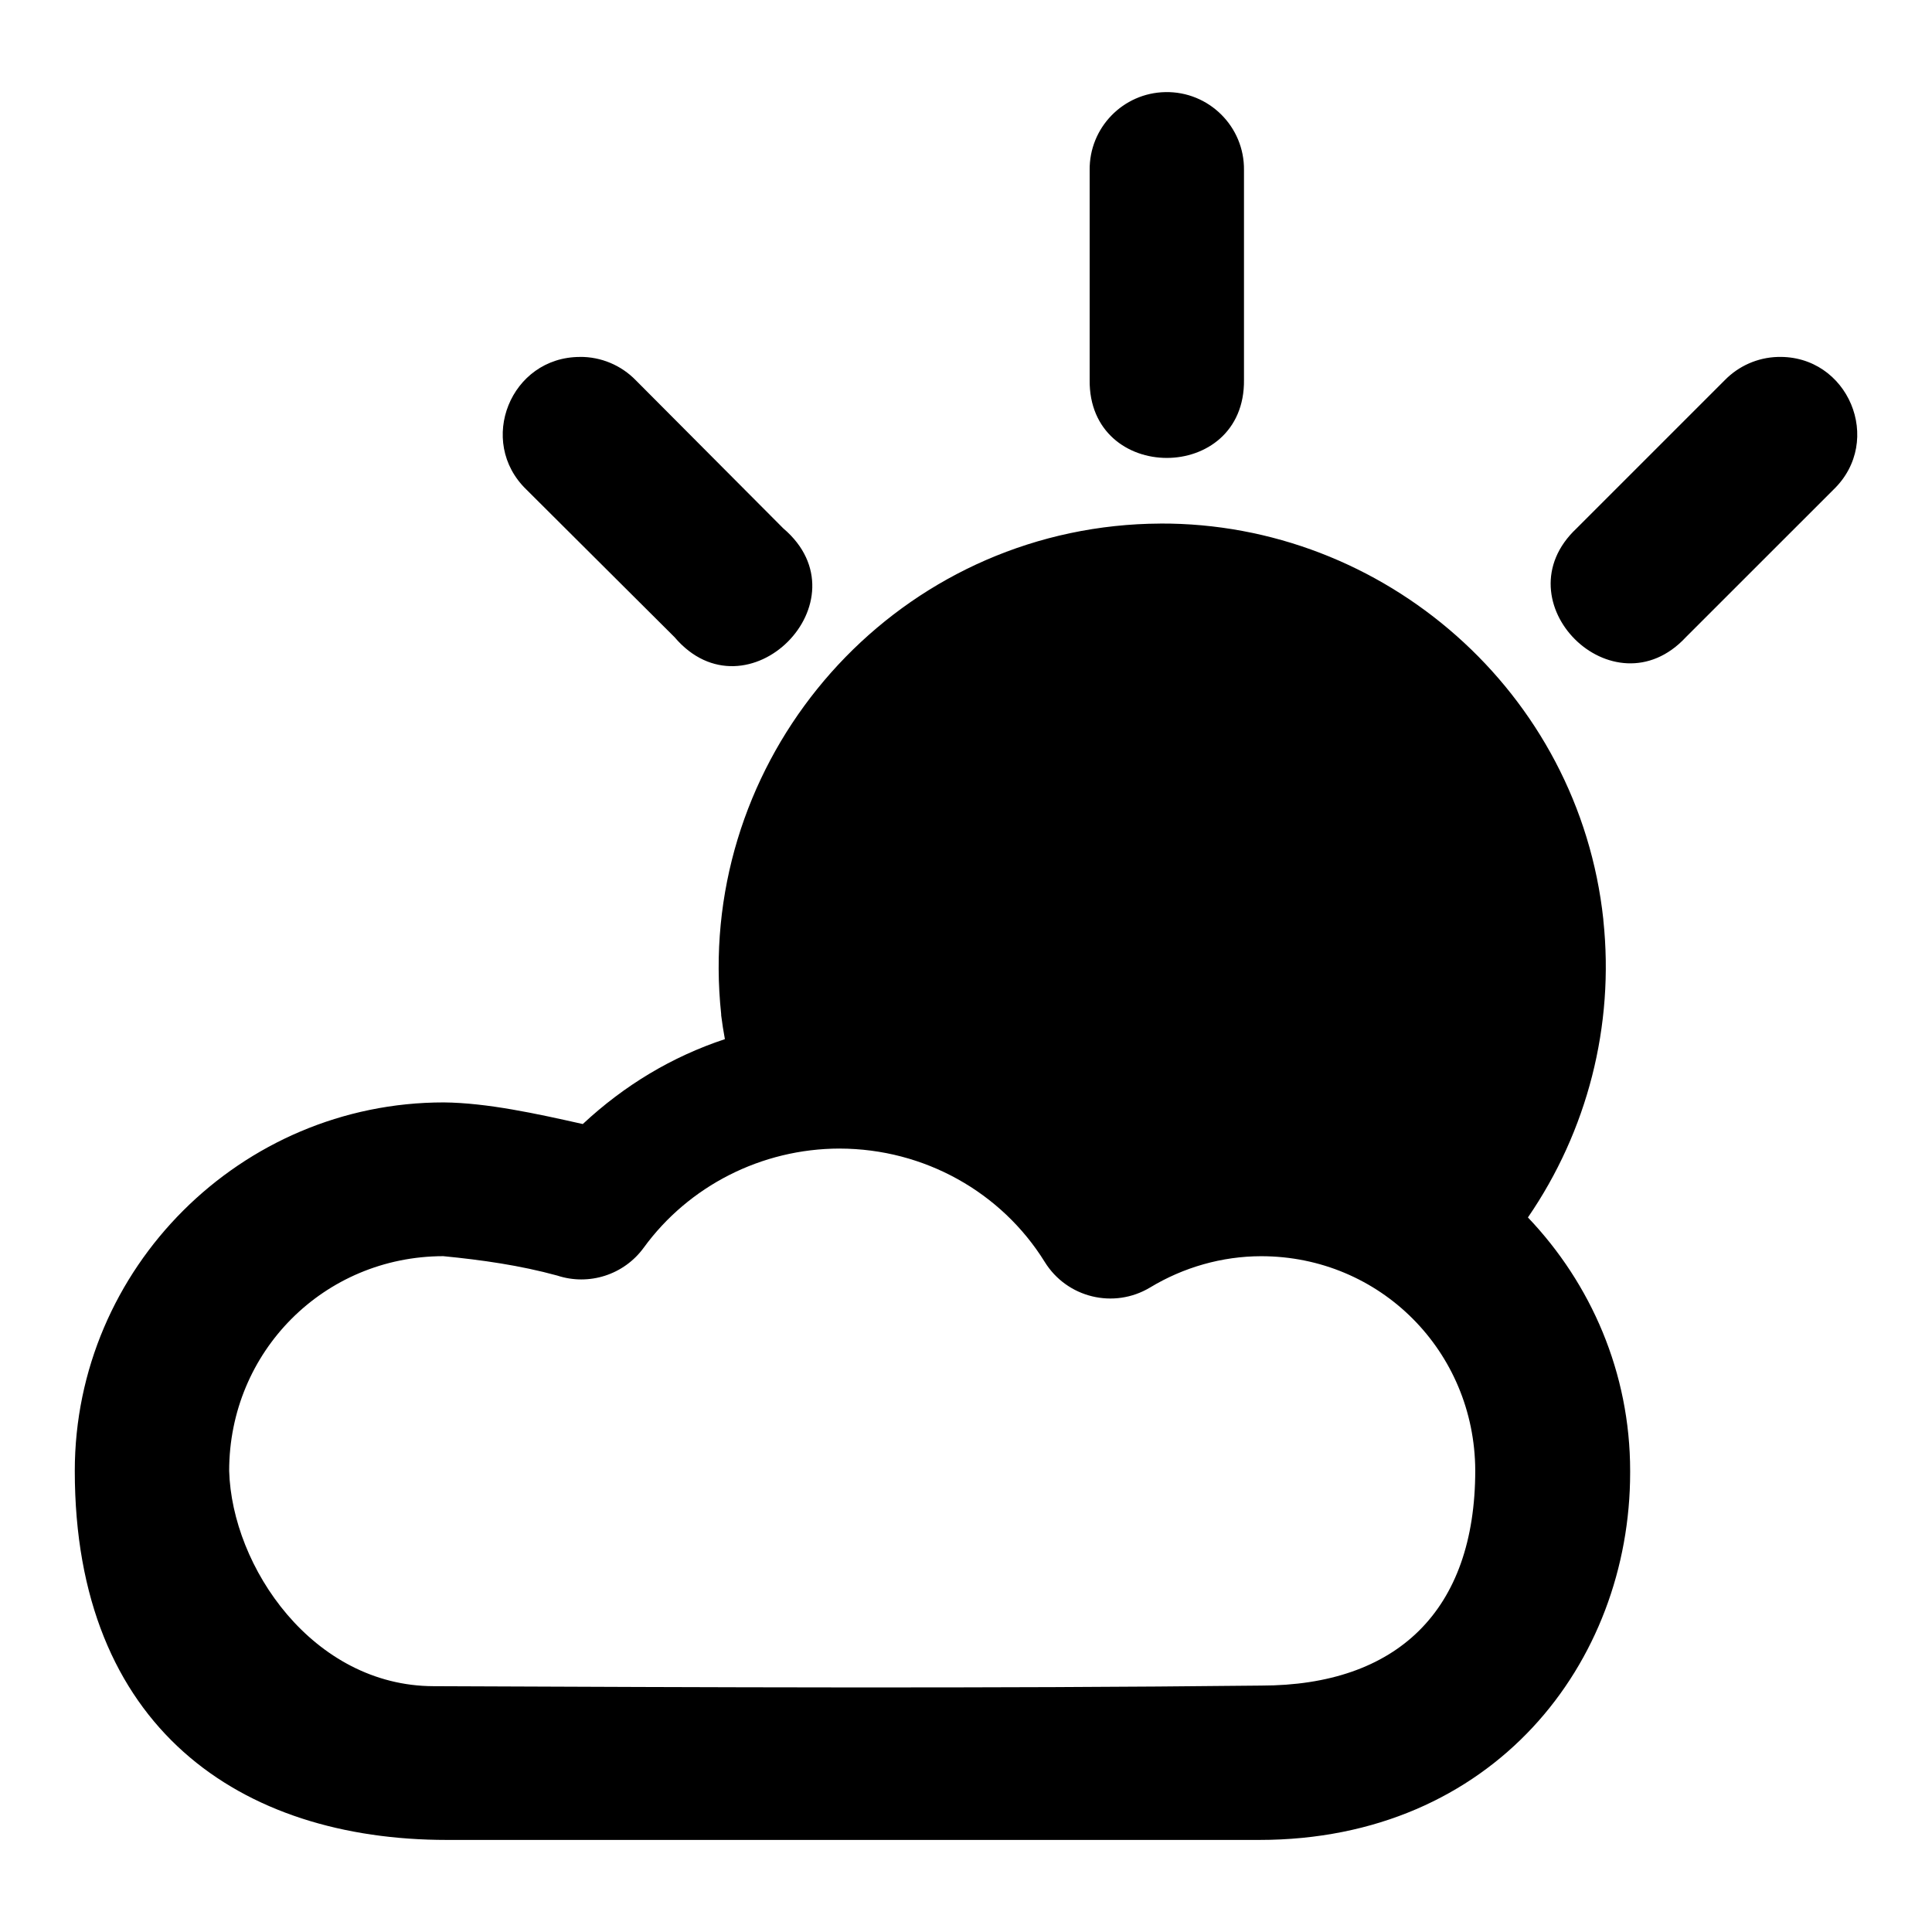
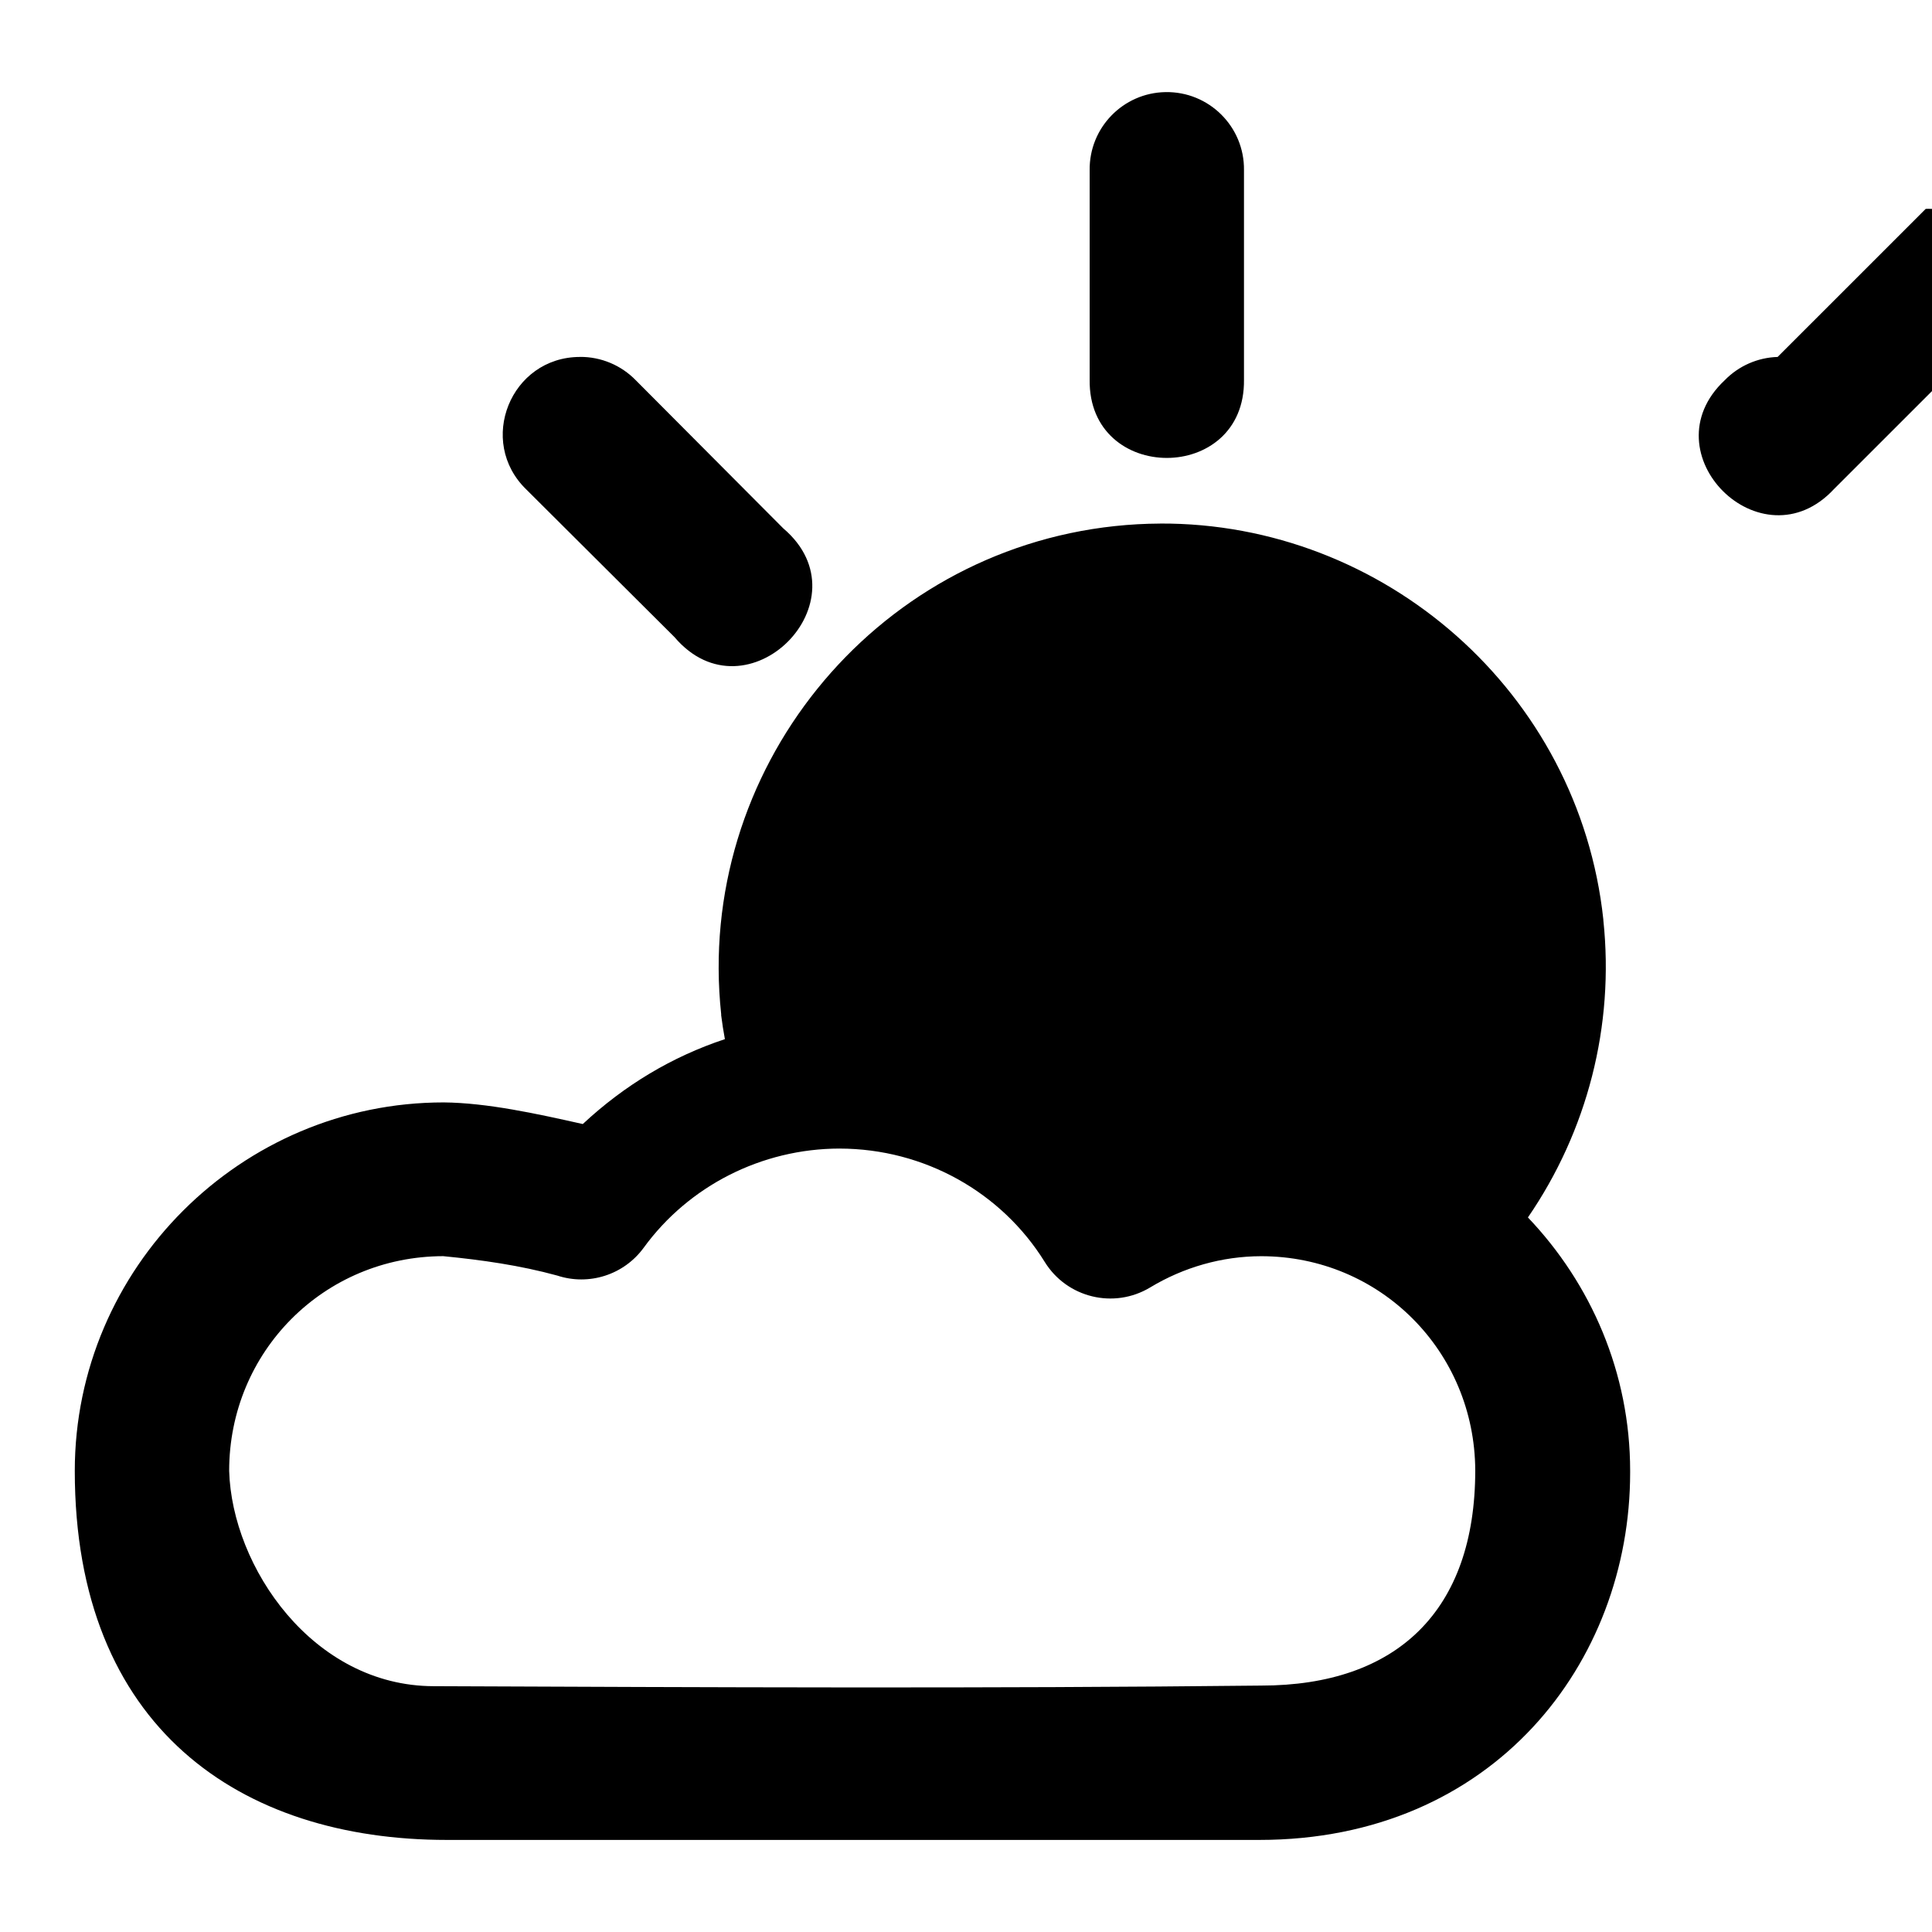
<svg xmlns="http://www.w3.org/2000/svg" fill="#000000" width="800px" height="800px" version="1.1" viewBox="144 144 512 512">
-   <path d="m452.84 168.41c-11.234 0.207-20.195 9.438-20.07 20.676v55.547c-0.363 27.629 41.262 27.629 40.898 0v-55.547c0.141-11.531-9.297-20.891-20.828-20.676zm-155.14 70.172v0.012c-18.383 0.016-27.41 22.391-14.188 35.156l39.238 39.094c19.148 22.516 51.34-9.676 28.824-28.824l-39.082-39.246c-3.883-3.992-9.223-6.227-14.789-6.191zm317.39 0.012c-5.301 0.16-10.332 2.379-14.031 6.18l-39.246 39.246c-20.574 19.309 9.777 49.5 28.977 28.824l39.094-39.082c13.473-12.973 3.902-35.723-14.789-35.168zm-163.7 44.148v0.012c-3.957 0.02-7.969 0.238-11.98 0.668-64.285 6.883-111.16 65.062-104.29 129.34v0.309c0.262 2.121 0.602 4.223 0.984 6.312-14.016 4.648-26.605 12.199-37.66 22.5-12.223-2.742-25.336-5.621-36.828-5.731-53.762-0.02-97.793 43.895-97.797 97.652 0 68.148 43.945 97.797 98.617 97.797h215.28c62.102 0 98.289-47.004 98.289-97.355v-0.461c0-25.988-10.375-49.613-27.09-67.148 15.711-22.871 22.957-50.75 19.988-78.773v-0.16c-6.449-60.266-58.109-105.24-117.52-104.96zm-84.879 165.63v0.012h0.012c22.426 0.039 42.883 11.562 54.336 30.031 5.883 9.523 18.324 12.547 27.922 6.785 8.867-5.363 19.066-8.277 29.43-8.293 31.566 0 56.609 25.223 56.746 56.746 0 37.27-20.812 57.043-56.746 57.043-72.992 0.805-146.53 0.453-219.3 0.16-32-0.059-53.453-31.586-54.18-57.062 0-31.609 25.137-56.844 56.742-56.898 10.312 1.008 20.344 2.445 30.188 5.137 8.441 2.785 17.711-0.203 22.941-7.391 11.871-16.301 31.156-26.234 51.918-26.262z" />
+   <path d="m452.84 168.41c-11.234 0.207-20.195 9.438-20.07 20.676v55.547c-0.363 27.629 41.262 27.629 40.898 0v-55.547c0.141-11.531-9.297-20.891-20.828-20.676zm-155.14 70.172v0.012c-18.383 0.016-27.41 22.391-14.188 35.156l39.238 39.094c19.148 22.516 51.34-9.676 28.824-28.824l-39.082-39.246c-3.883-3.992-9.223-6.227-14.789-6.191zm317.39 0.012c-5.301 0.16-10.332 2.379-14.031 6.18c-20.574 19.309 9.777 49.5 28.977 28.824l39.094-39.082c13.473-12.973 3.902-35.723-14.789-35.168zm-163.7 44.148v0.012c-3.957 0.02-7.969 0.238-11.98 0.668-64.285 6.883-111.16 65.062-104.29 129.34v0.309c0.262 2.121 0.602 4.223 0.984 6.312-14.016 4.648-26.605 12.199-37.66 22.5-12.223-2.742-25.336-5.621-36.828-5.731-53.762-0.02-97.793 43.895-97.797 97.652 0 68.148 43.945 97.797 98.617 97.797h215.28c62.102 0 98.289-47.004 98.289-97.355v-0.461c0-25.988-10.375-49.613-27.09-67.148 15.711-22.871 22.957-50.75 19.988-78.773v-0.16c-6.449-60.266-58.109-105.24-117.52-104.96zm-84.879 165.63v0.012h0.012c22.426 0.039 42.883 11.562 54.336 30.031 5.883 9.523 18.324 12.547 27.922 6.785 8.867-5.363 19.066-8.277 29.43-8.293 31.566 0 56.609 25.223 56.746 56.746 0 37.27-20.812 57.043-56.746 57.043-72.992 0.805-146.53 0.453-219.3 0.16-32-0.059-53.453-31.586-54.18-57.062 0-31.609 25.137-56.844 56.742-56.898 10.312 1.008 20.344 2.445 30.188 5.137 8.441 2.785 17.711-0.203 22.941-7.391 11.871-16.301 31.156-26.234 51.918-26.262z" />
</svg>